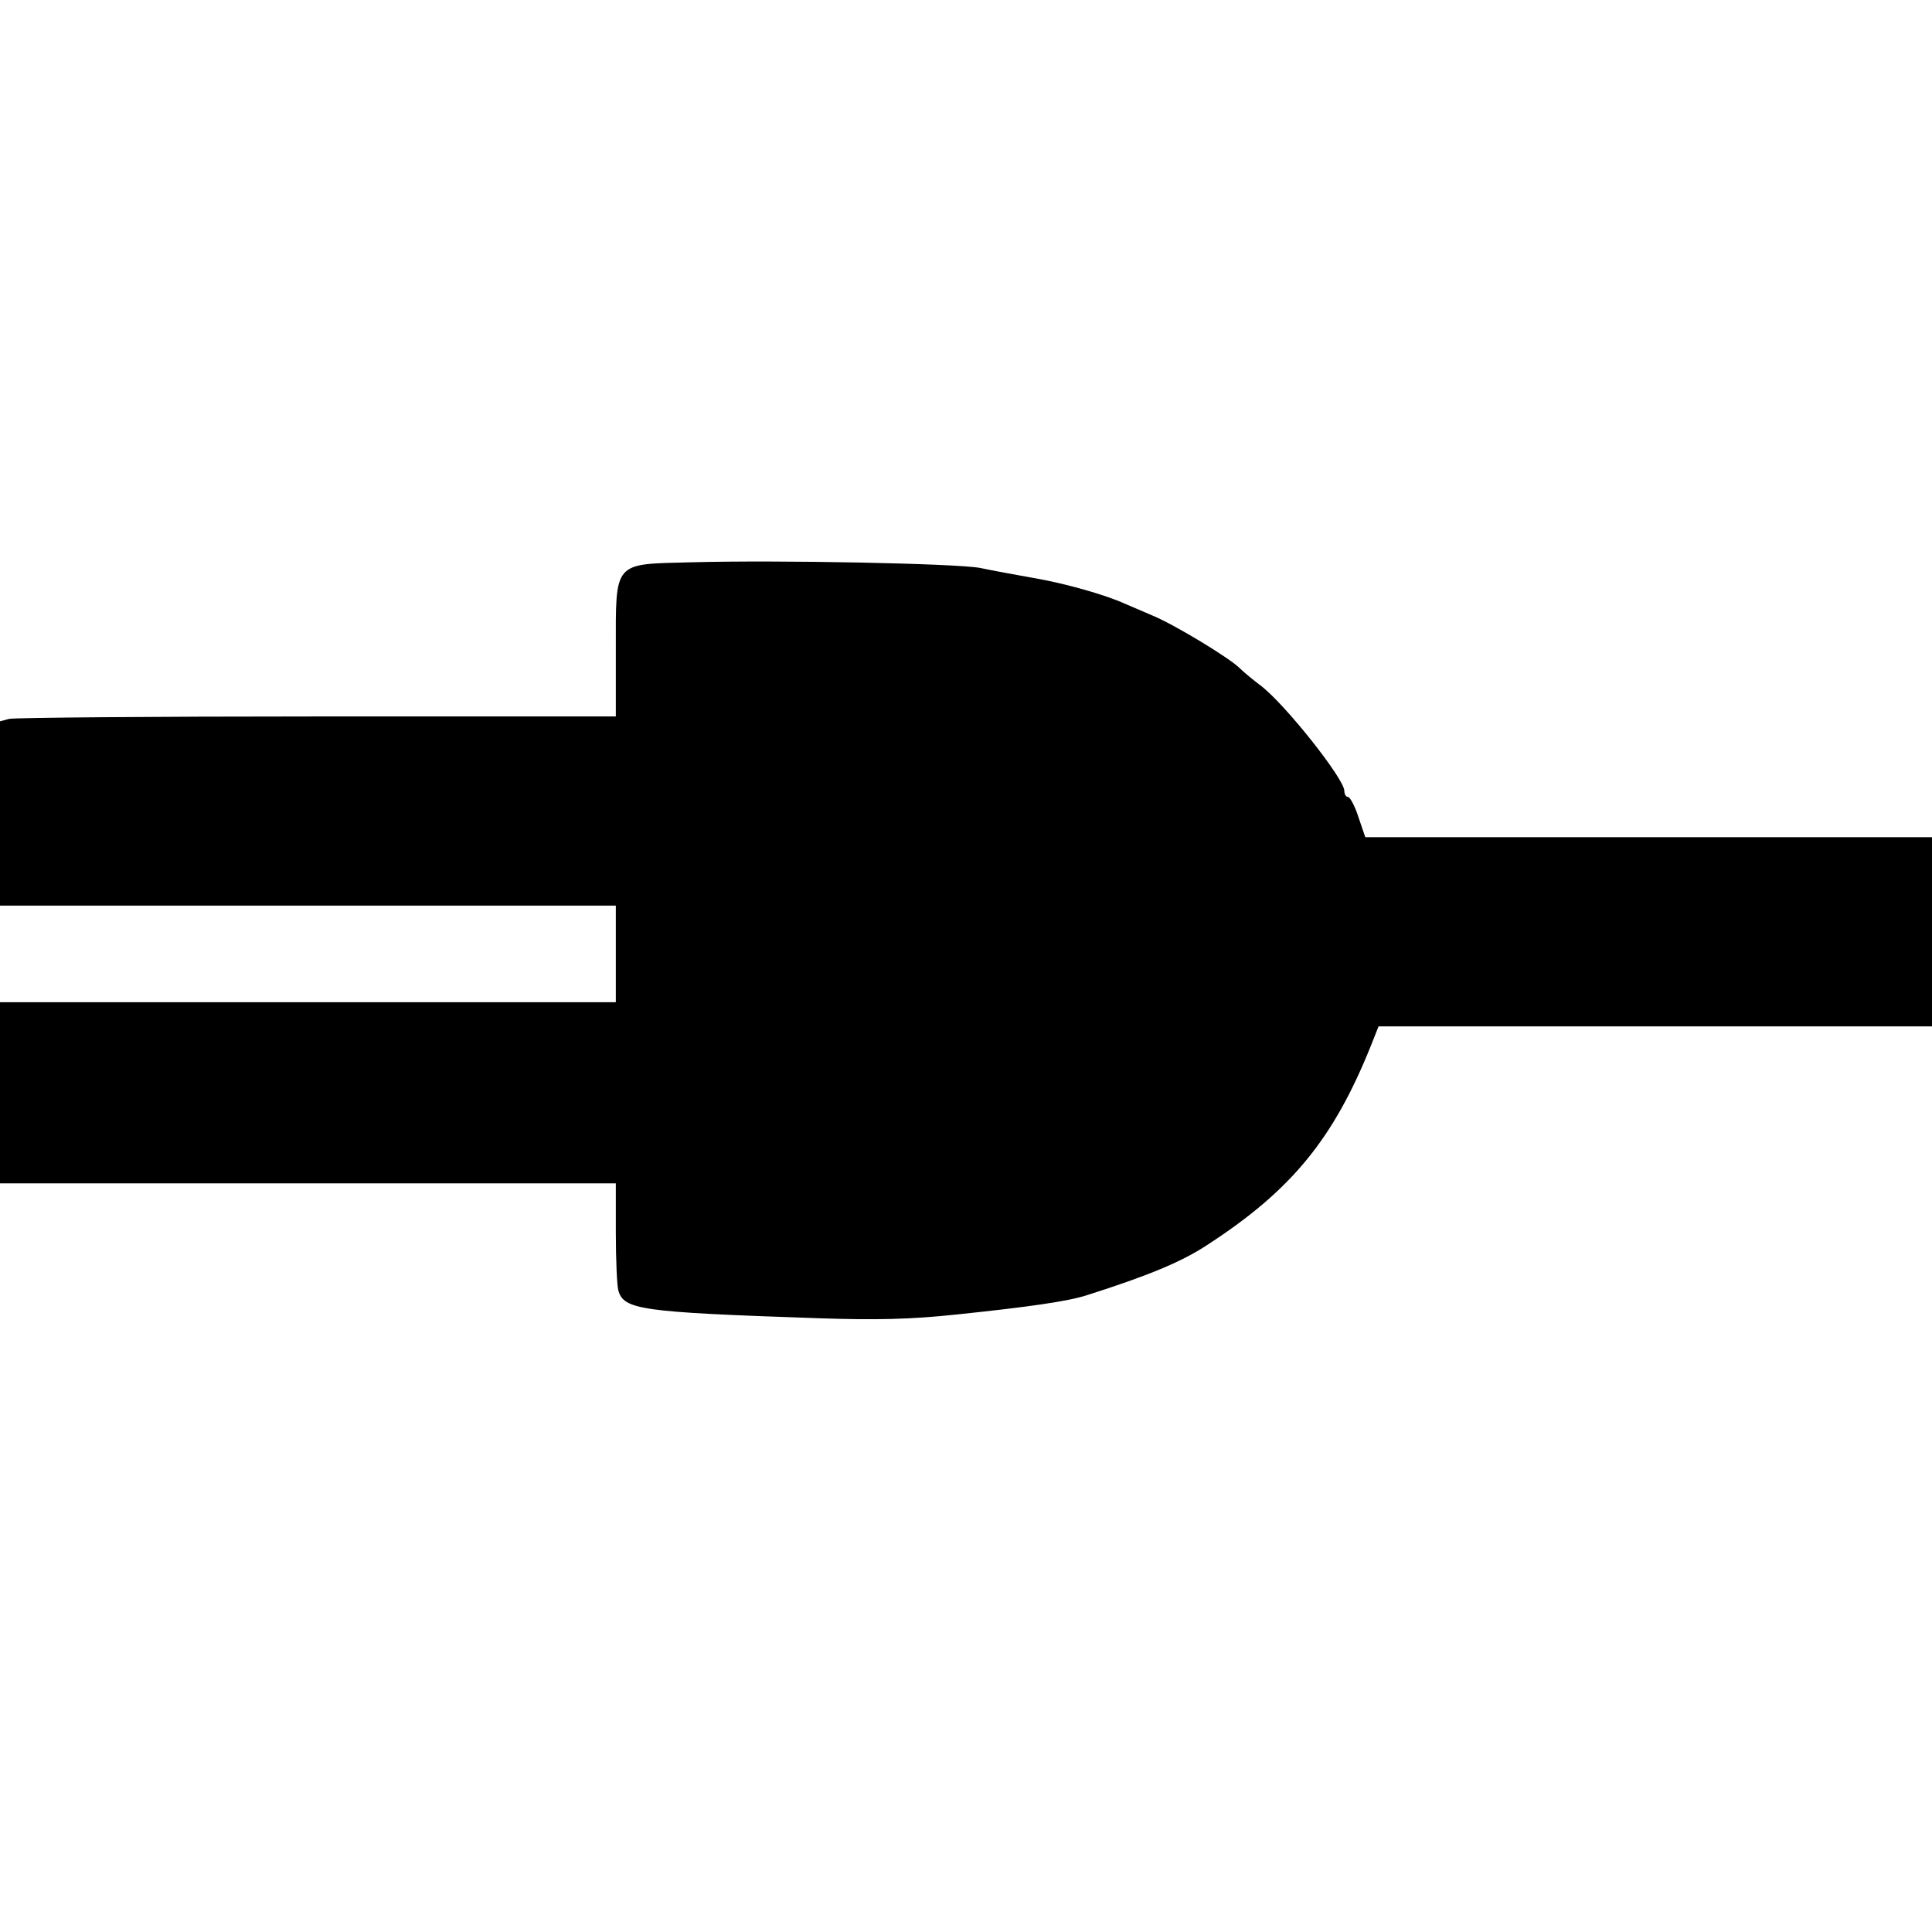
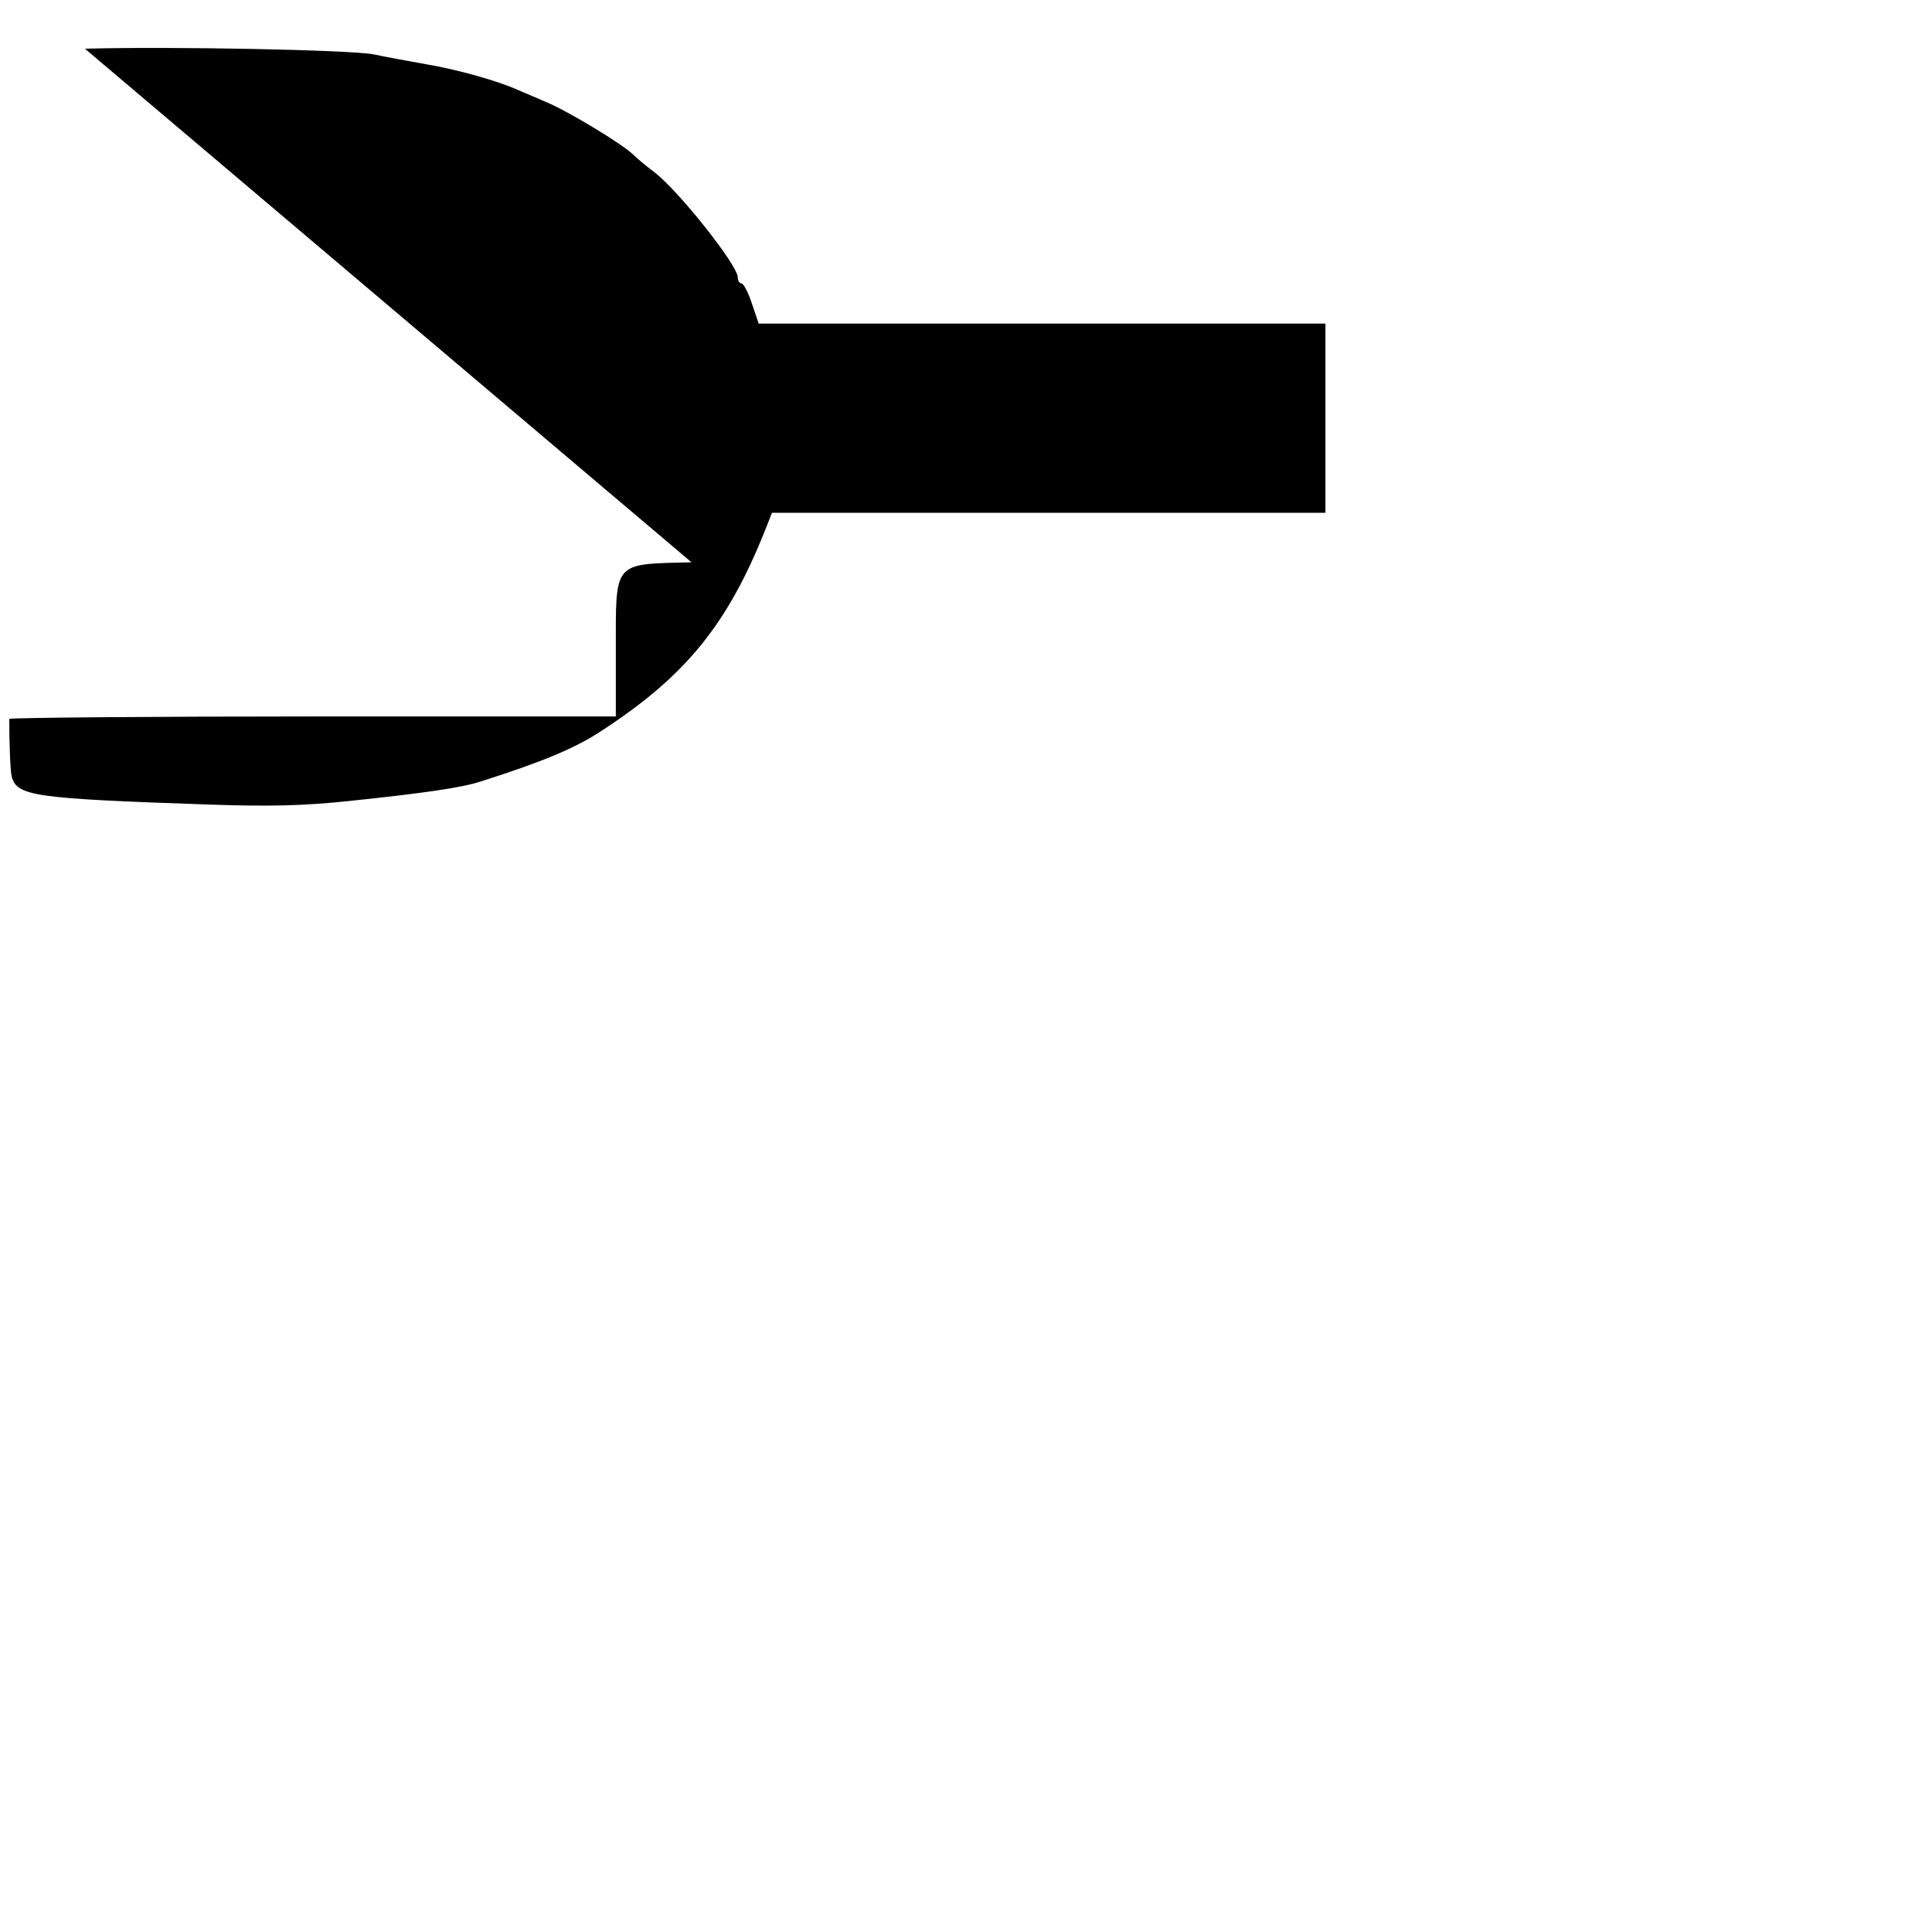
<svg xmlns="http://www.w3.org/2000/svg" version="1.0" width="480" height="480" viewBox="0 0 480 480" preserveAspectRatio="xMidYMid meet">
  <g transform="translate(0,480) scale(0.1,-0.1)" fill="#000000" stroke="none">
-     <path d="M1718 3403 c-196 -5 -188 5 -188 -219 l0 -164 -742 0 c-409 0 -753 -3 -765 -6 l-23 -6 0 -229 0 -229 765 0 765 0 0 -120 0 -120 -765 0 -765 0 0 -225 0 -225 765 0 765 0 0 -122 c0 -68 3 -132 6 -143 13 -49 53 -55 494 -70 146 -5 232 -3 345 9 182 19 279 33 325 48 154 49 236 83 301 126 209 136 312 263 405 494 l19 48 688 0 687 0 0 235 0 235 -704 0 -704 0 -17 50 c-9 28 -21 50 -26 50 -5 0 -9 7 -9 15 0 30 -147 215 -207 261 -20 15 -44 35 -53 44 -25 25 -160 107 -215 130 -27 12 -59 25 -70 30 -48 22 -150 51 -227 64 -45 8 -105 19 -133 25 -58 11 -500 20 -717 14z" />
+     <path d="M1718 3403 c-196 -5 -188 5 -188 -219 l0 -164 -742 0 c-409 0 -753 -3 -765 -6 c0 -68 3 -132 6 -143 13 -49 53 -55 494 -70 146 -5 232 -3 345 9 182 19 279 33 325 48 154 49 236 83 301 126 209 136 312 263 405 494 l19 48 688 0 687 0 0 235 0 235 -704 0 -704 0 -17 50 c-9 28 -21 50 -26 50 -5 0 -9 7 -9 15 0 30 -147 215 -207 261 -20 15 -44 35 -53 44 -25 25 -160 107 -215 130 -27 12 -59 25 -70 30 -48 22 -150 51 -227 64 -45 8 -105 19 -133 25 -58 11 -500 20 -717 14z" />
  </g>
</svg>